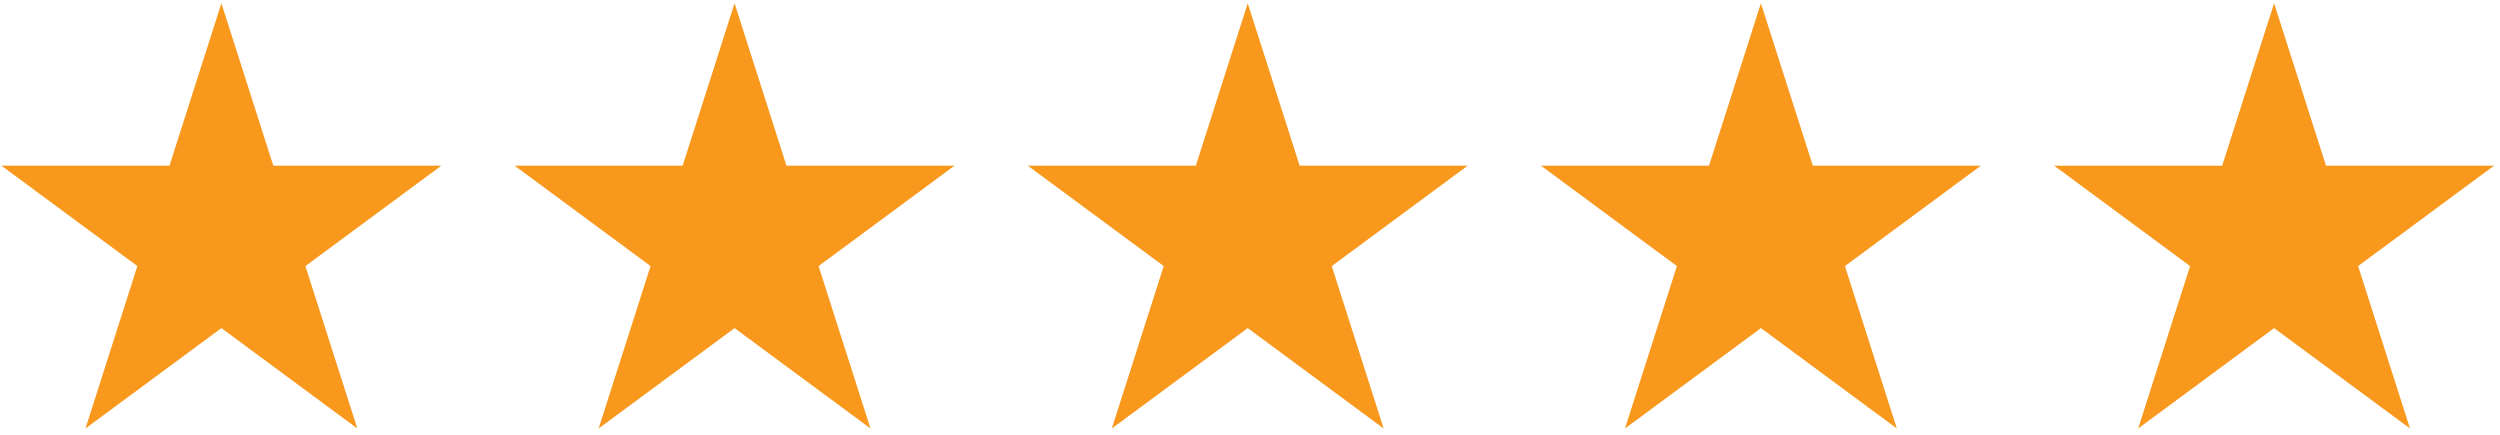
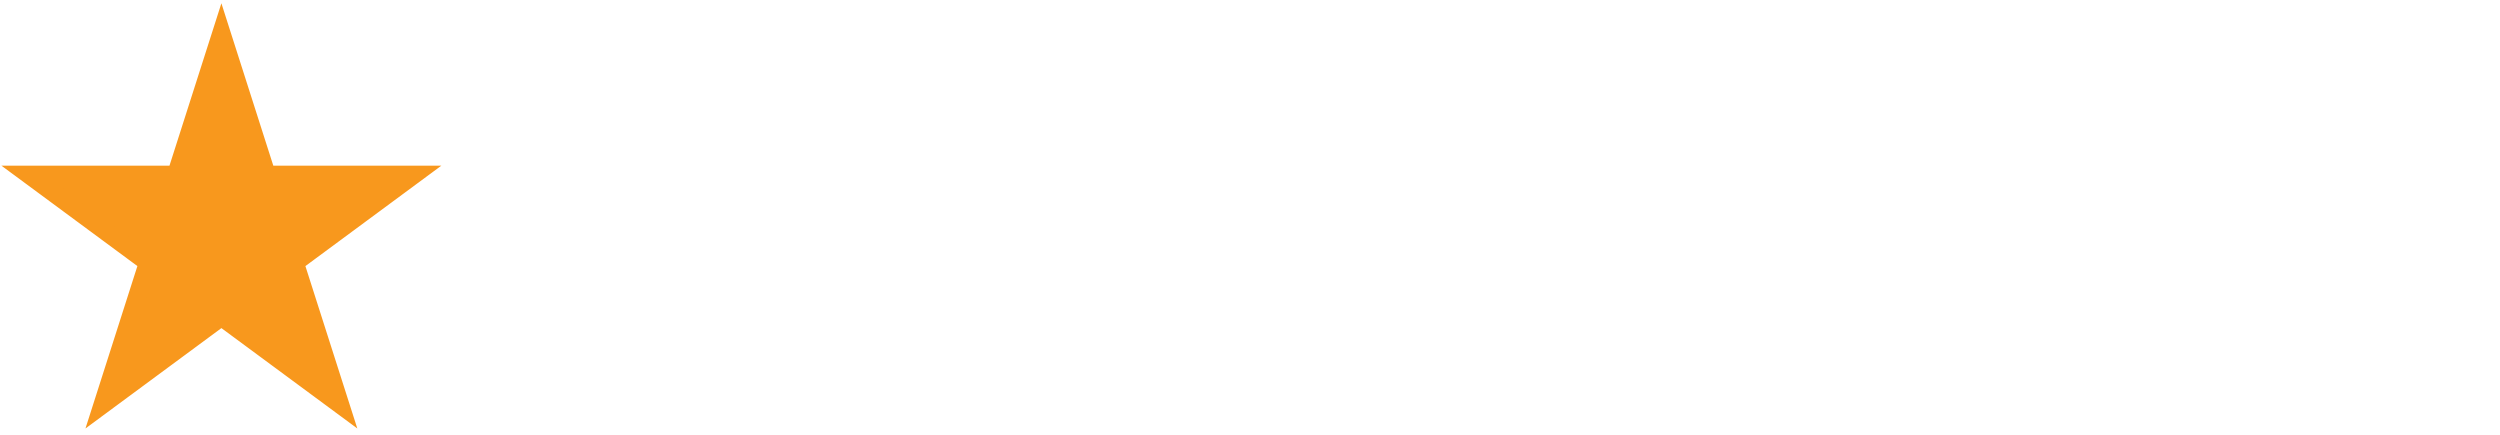
<svg xmlns="http://www.w3.org/2000/svg" width="276" height="48" viewBox="0 0 276 48" fill="none">
  <path d="M29.221 18.597L29.443 19.292H30.174H45.685L33.122 28.571L32.545 28.997L32.764 29.68L37.553 44.662L25.036 35.419L24.442 34.98L23.848 35.419L11.33 44.662L16.12 29.679L16.338 28.996L15.761 28.57L3.198 19.292H18.71H19.44L19.662 18.597L24.442 3.646L29.221 18.597Z" fill="#F8981D" stroke="#F8981D" stroke-width="2" />
-   <path d="M85.875 18.597L86.098 19.292H86.828H102.339L89.776 28.571L89.199 28.997L89.418 29.68L94.208 44.662L81.69 35.419L81.096 34.98L80.502 35.419L67.984 44.662L72.774 29.679L72.992 28.996L72.416 28.57L59.853 19.292H75.364H76.094L76.317 18.597L81.096 3.646L85.875 18.597Z" fill="#F8981D" stroke="#F8981D" stroke-width="2" />
-   <path d="M142.53 18.597L142.752 19.292H143.482H158.994L146.43 28.571L145.854 28.997L146.072 29.68L150.862 44.662L138.344 35.419L137.75 34.98L137.156 35.419L124.639 44.662L129.428 29.679L129.647 28.996L129.07 28.57L116.507 19.292H132.018H132.749L132.971 18.597L137.75 3.646L142.53 18.597Z" fill="#F8981D" stroke="#F8981D" stroke-width="2" />
-   <path d="M199.185 18.597L199.407 19.292H200.137H215.649L203.086 28.571L202.509 28.997L202.727 29.68L207.517 44.662L195 35.419L194.406 34.98L193.811 35.419L181.294 44.662L186.084 29.679L186.302 28.996L185.725 28.57L173.162 19.292H188.674H189.404L189.626 18.597L194.406 3.646L199.185 18.597Z" fill="#F8981D" stroke="#F8981D" stroke-width="2" />
-   <path d="M255.839 18.597L256.061 19.292H256.792H272.303L259.74 28.571L259.163 28.997L259.382 29.68L264.171 44.662L251.654 35.419L251.06 34.98L250.466 35.419L237.948 44.662L242.738 29.679L242.956 28.996L242.38 28.57L229.817 19.292H245.328H246.058L246.28 18.597L251.06 3.646L255.839 18.597Z" fill="#F8981D" stroke="#F8981D" stroke-width="2" />
</svg>